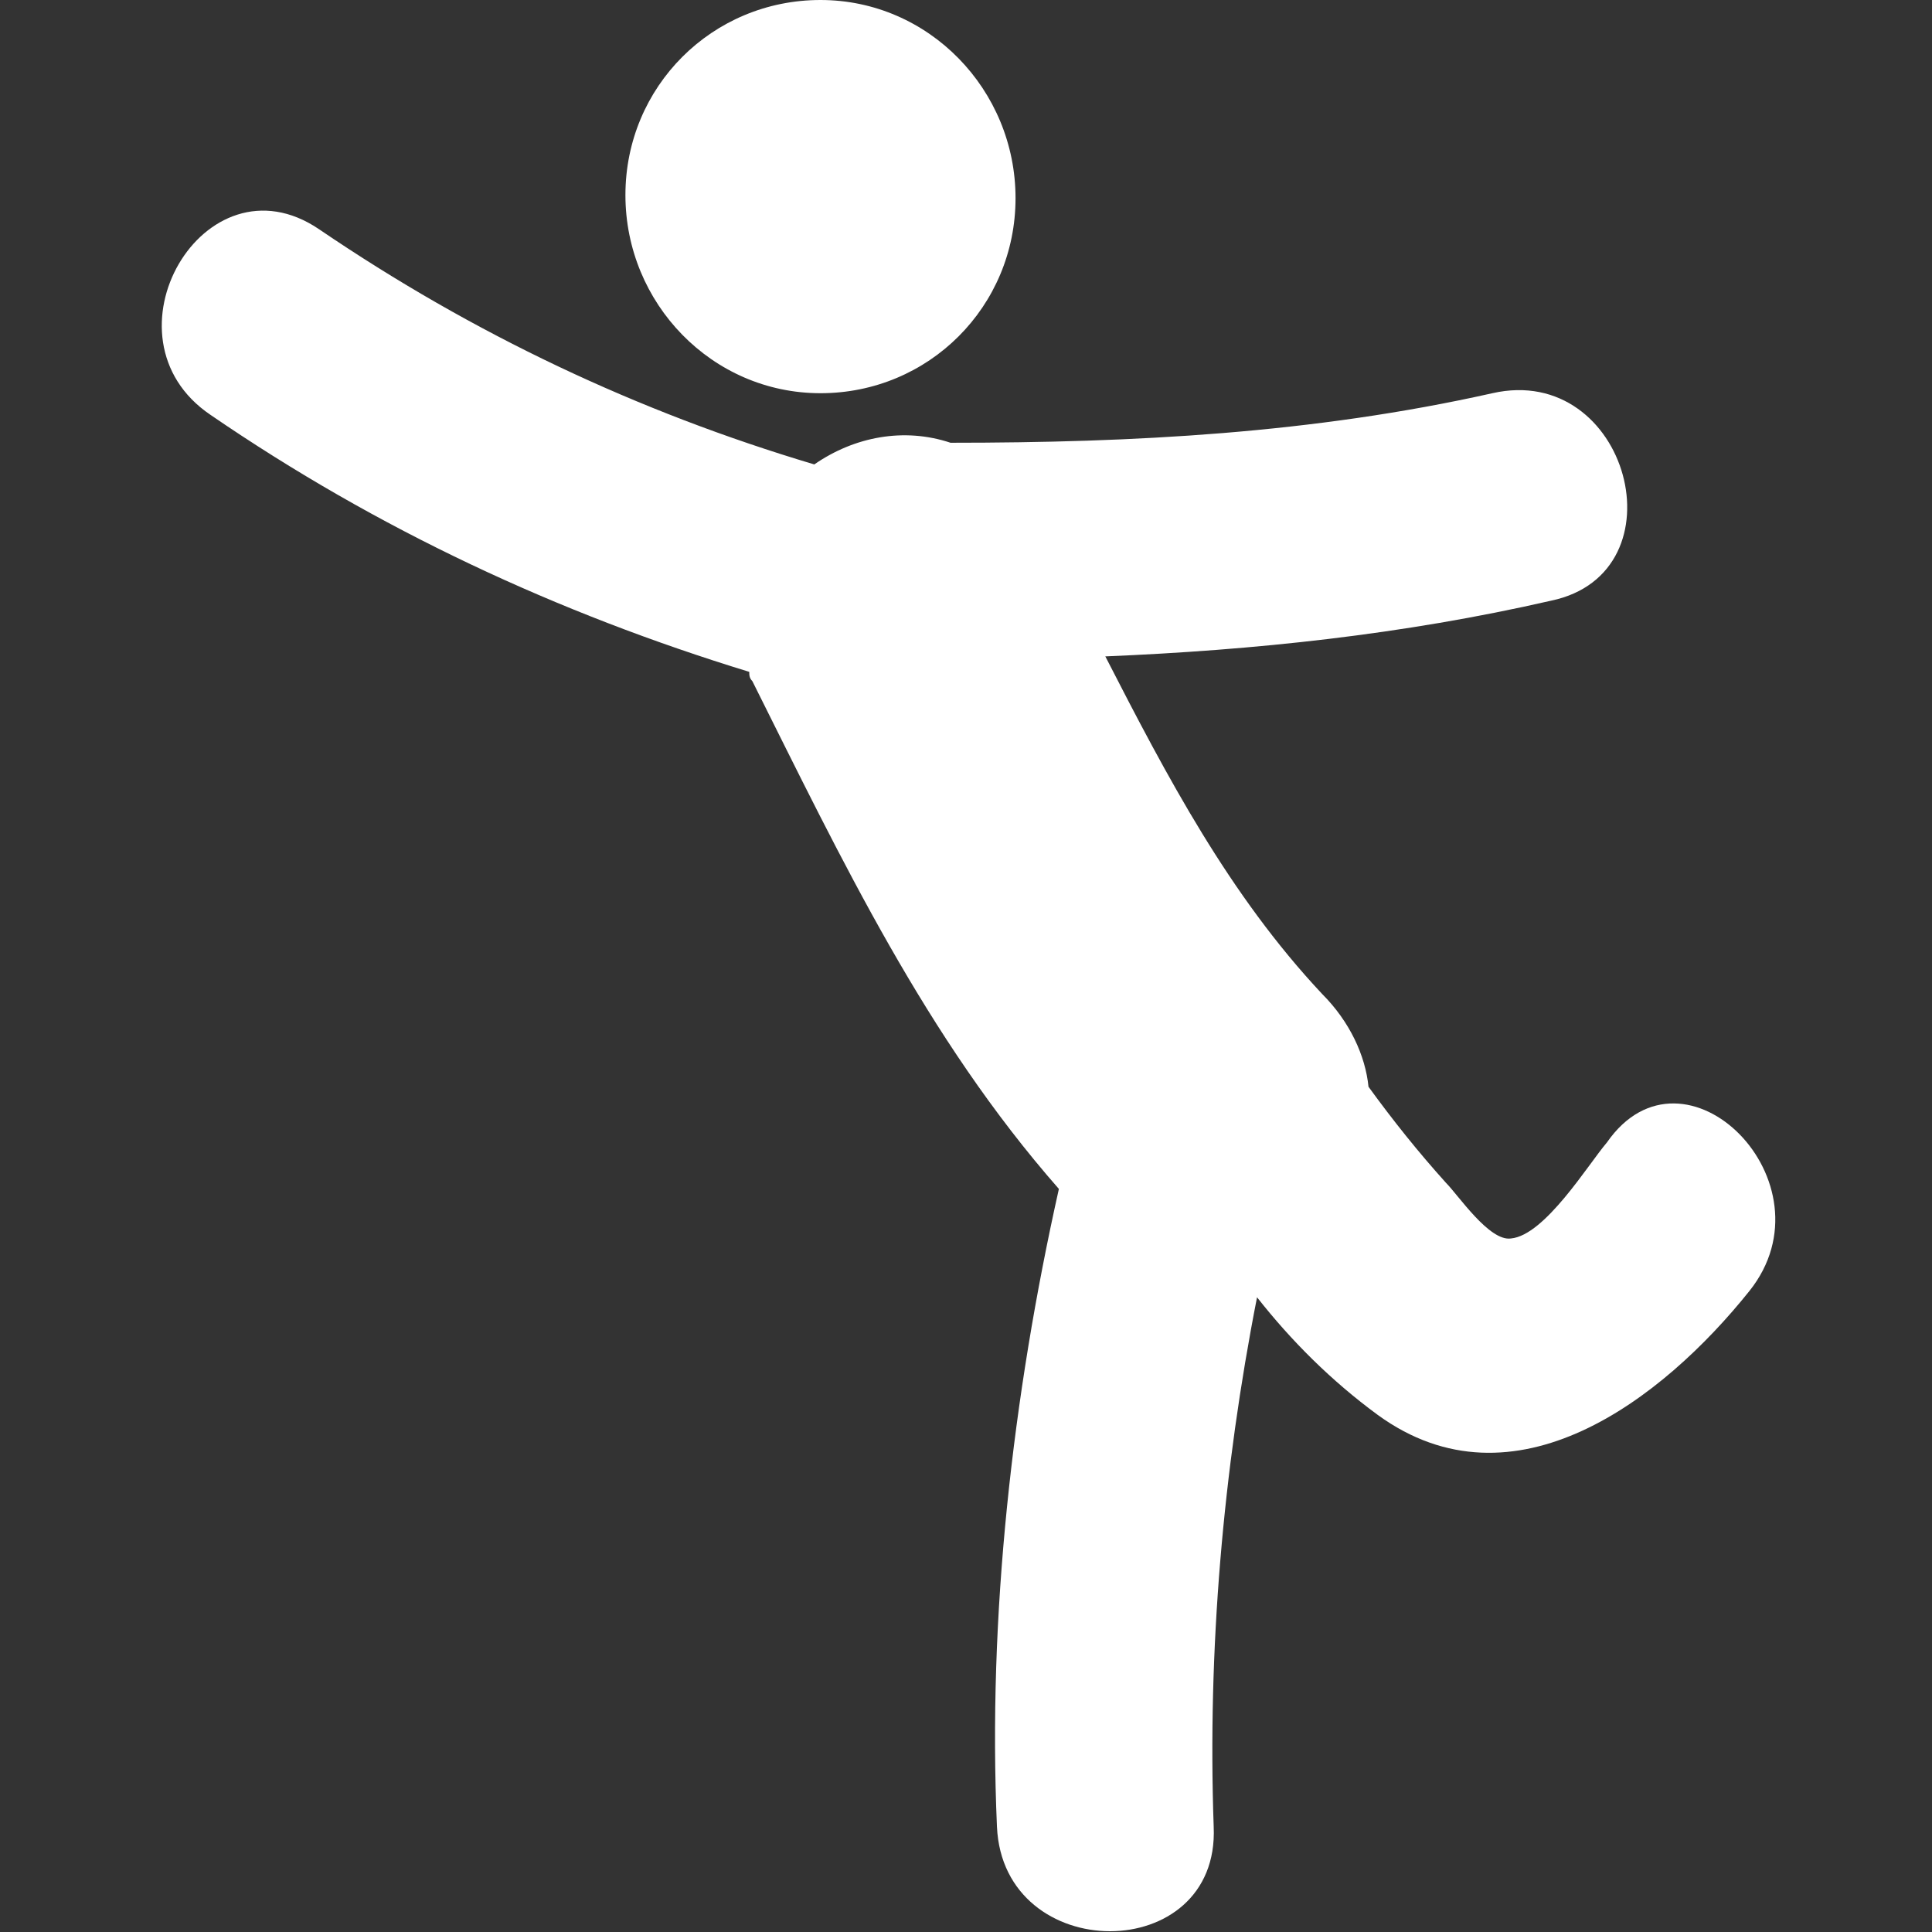
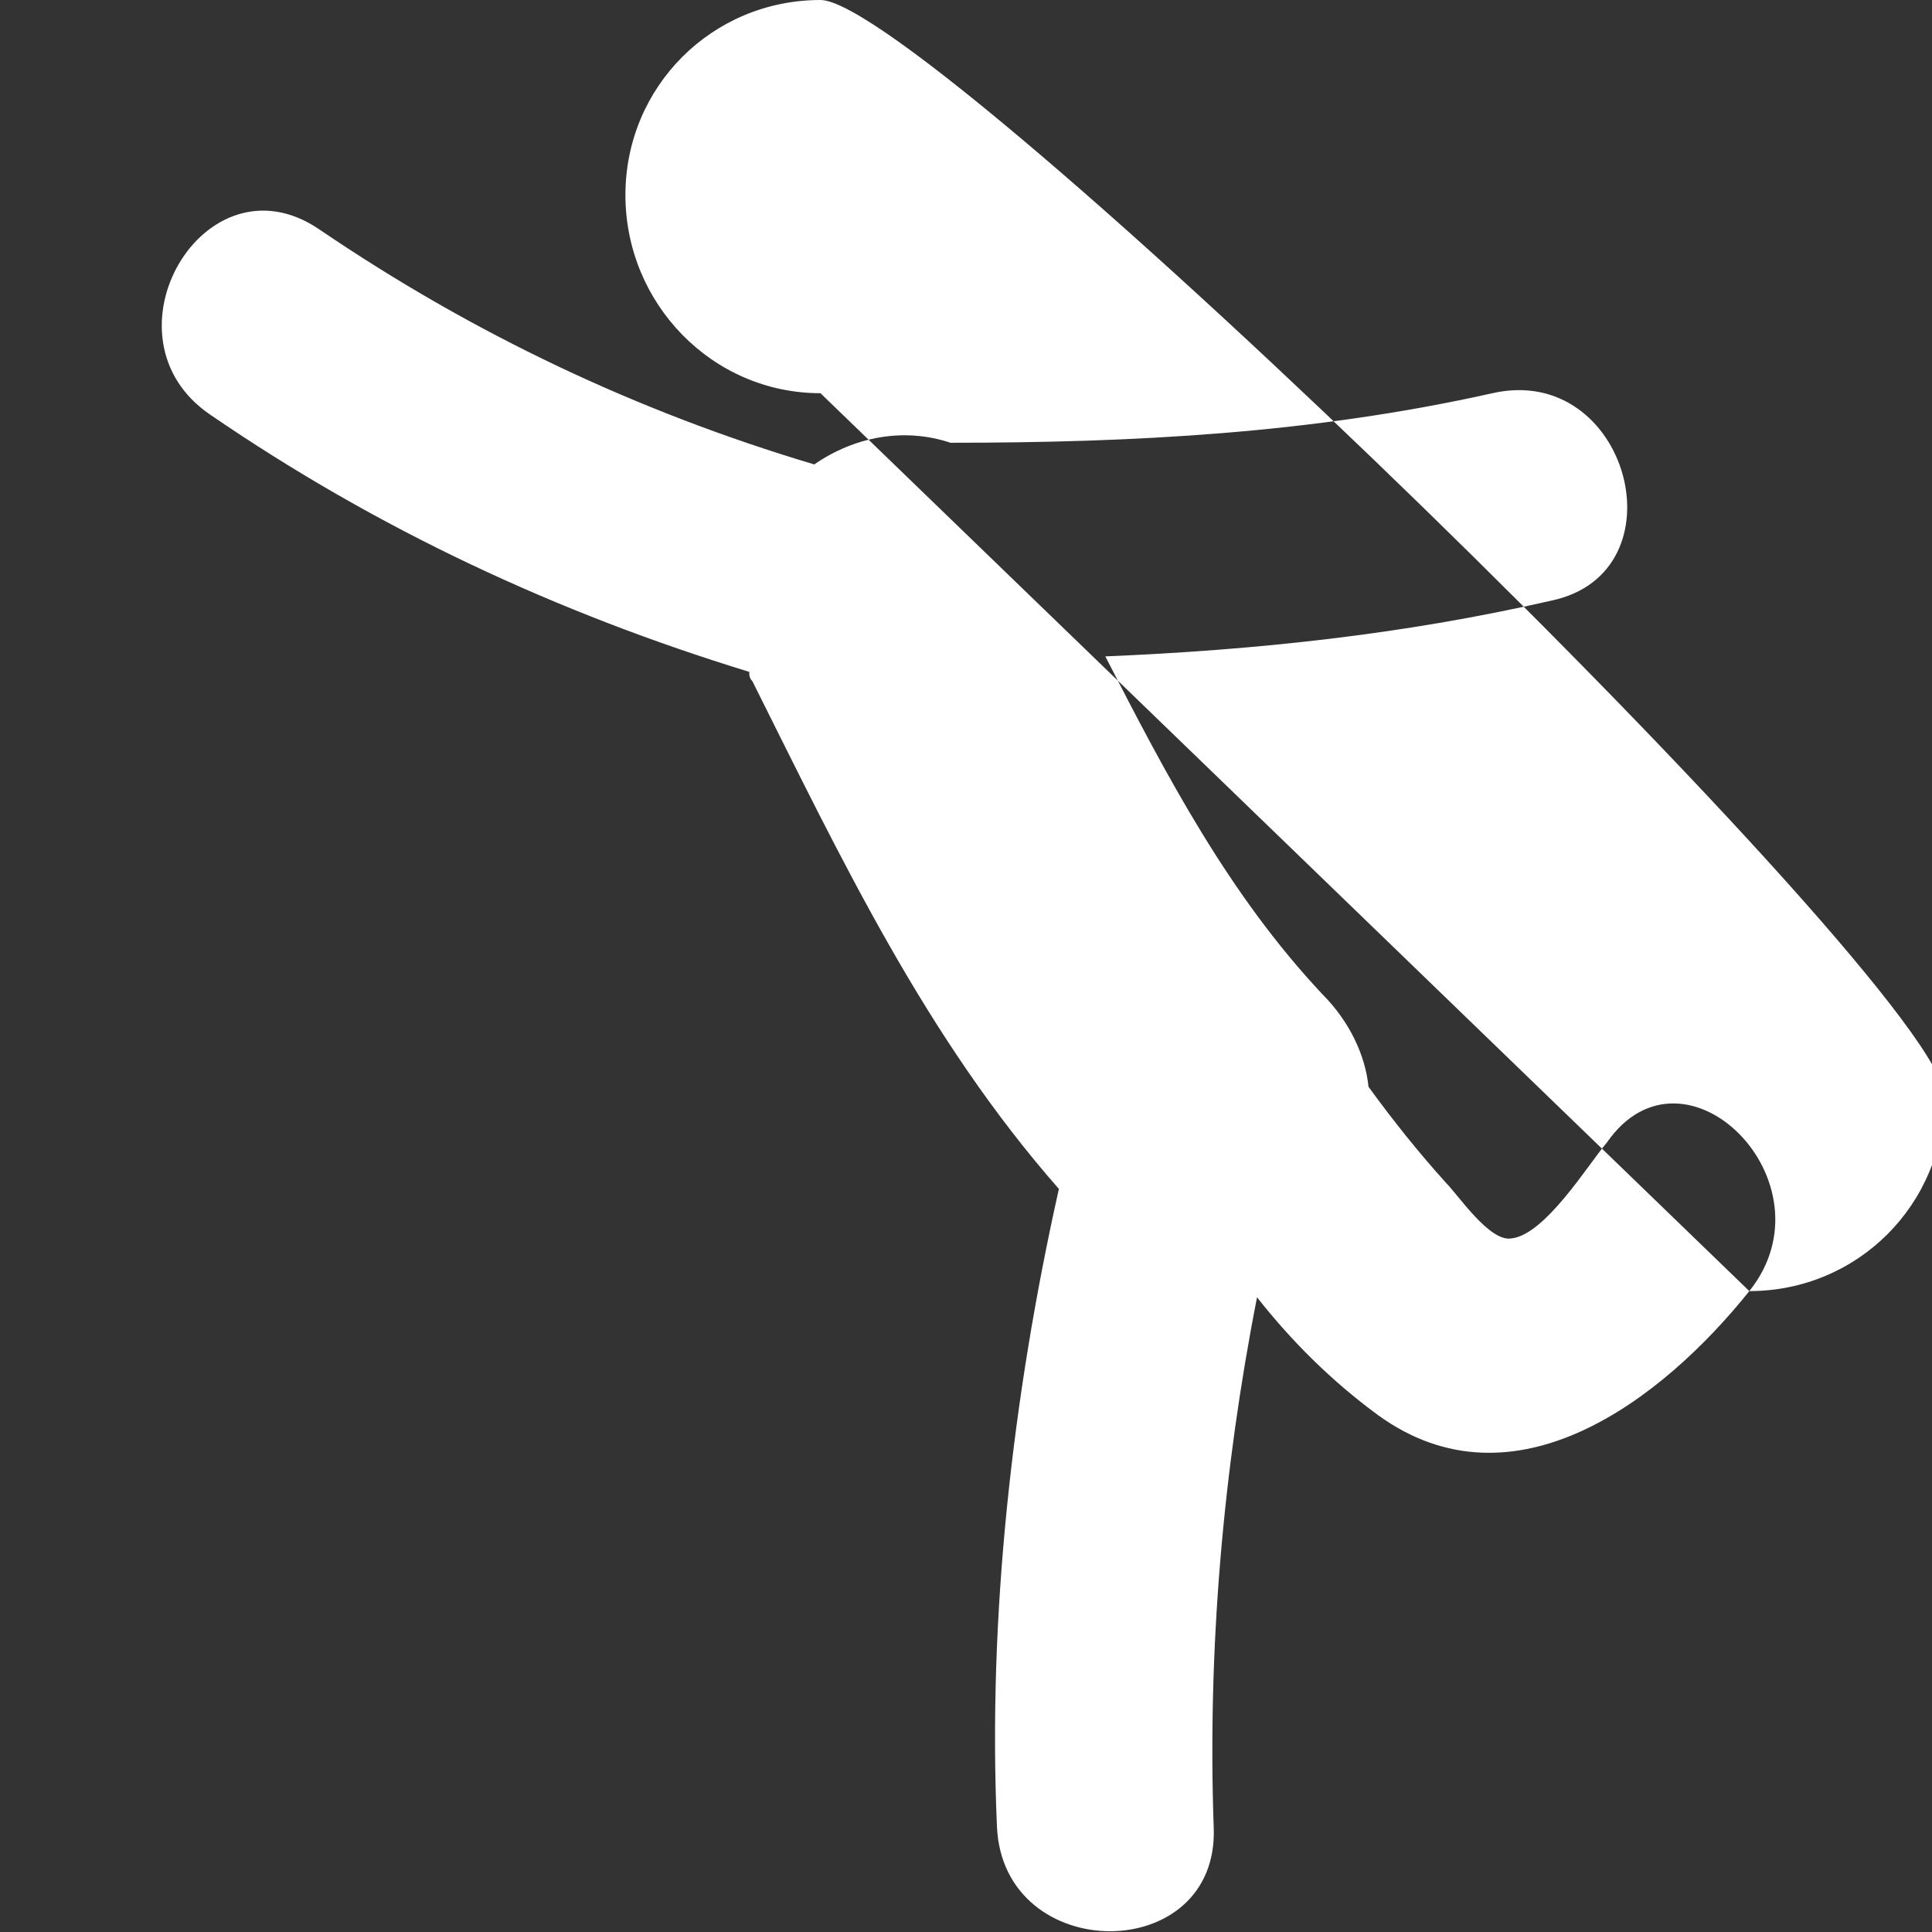
<svg xmlns="http://www.w3.org/2000/svg" version="1.1" id="Capa_1" x="0px" y="0px" viewBox="0 0 62.4 62.4" style="enable-background:new 0 0 62.4 62.4;" xml:space="preserve">
  <rect x="0" y="0" width="62.4" height="62.4" fill="#333333" stroke="none" />
  <style type="text/css">
	.st0{fill:#FFFFFF;}
</style>
  <g>
-     <path class="st0" d="M56.5,41.7c-2.8,3.5-7.6,7.2-12,4c-1.5-1.1-2.8-2.4-3.9-3.8c-1.1,5.6-1.6,11.4-1.4,17.1c0.2,4.5-6.8,4.5-7,0   c-0.3-6.8,0.5-13.9,2-20.6c-4.3-4.9-7-10.6-9.9-16.4c-0.1-0.1-0.1-0.2-0.1-0.3c-6.2-1.9-12-4.6-17.4-8.3c-3.7-2.5-0.2-8.5,3.5-6   c5,3.4,10.3,5.9,16,7.6c1.3-0.9,2.9-1.2,4.4-0.7c5.9,0,11.7-0.3,17.5-1.6c4.4-1,6.2,5.8,1.9,6.7c-4.8,1.1-9.6,1.6-14.4,1.8   c2,3.9,4,7.7,7,10.9c0.9,0.9,1.4,2,1.5,3c0.8,1.1,1.6,2.1,2.5,3.1c0.4,0.4,1.4,1.9,2.1,1.8c1.1-0.1,2.5-2.4,3.1-3.1   C54.4,33.3,59.3,38.2,56.5,41.7z M26.5,12.7c3.5,0,6.3-2.8,6.3-6.3S30,0,26.5,0s-6.3,2.8-6.3,6.3S23,12.7,26.5,12.7z" />
+     <path class="st0" d="M56.5,41.7c-2.8,3.5-7.6,7.2-12,4c-1.5-1.1-2.8-2.4-3.9-3.8c-1.1,5.6-1.6,11.4-1.4,17.1c0.2,4.5-6.8,4.5-7,0   c-0.3-6.8,0.5-13.9,2-20.6c-4.3-4.9-7-10.6-9.9-16.4c-0.1-0.1-0.1-0.2-0.1-0.3c-6.2-1.9-12-4.6-17.4-8.3c-3.7-2.5-0.2-8.5,3.5-6   c5,3.4,10.3,5.9,16,7.6c1.3-0.9,2.9-1.2,4.4-0.7c5.9,0,11.7-0.3,17.5-1.6c4.4-1,6.2,5.8,1.9,6.7c-4.8,1.1-9.6,1.6-14.4,1.8   c2,3.9,4,7.7,7,10.9c0.9,0.9,1.4,2,1.5,3c0.8,1.1,1.6,2.1,2.5,3.1c0.4,0.4,1.4,1.9,2.1,1.8c1.1-0.1,2.5-2.4,3.1-3.1   C54.4,33.3,59.3,38.2,56.5,41.7z c3.5,0,6.3-2.8,6.3-6.3S30,0,26.5,0s-6.3,2.8-6.3,6.3S23,12.7,26.5,12.7z" />
  </g>
</svg>